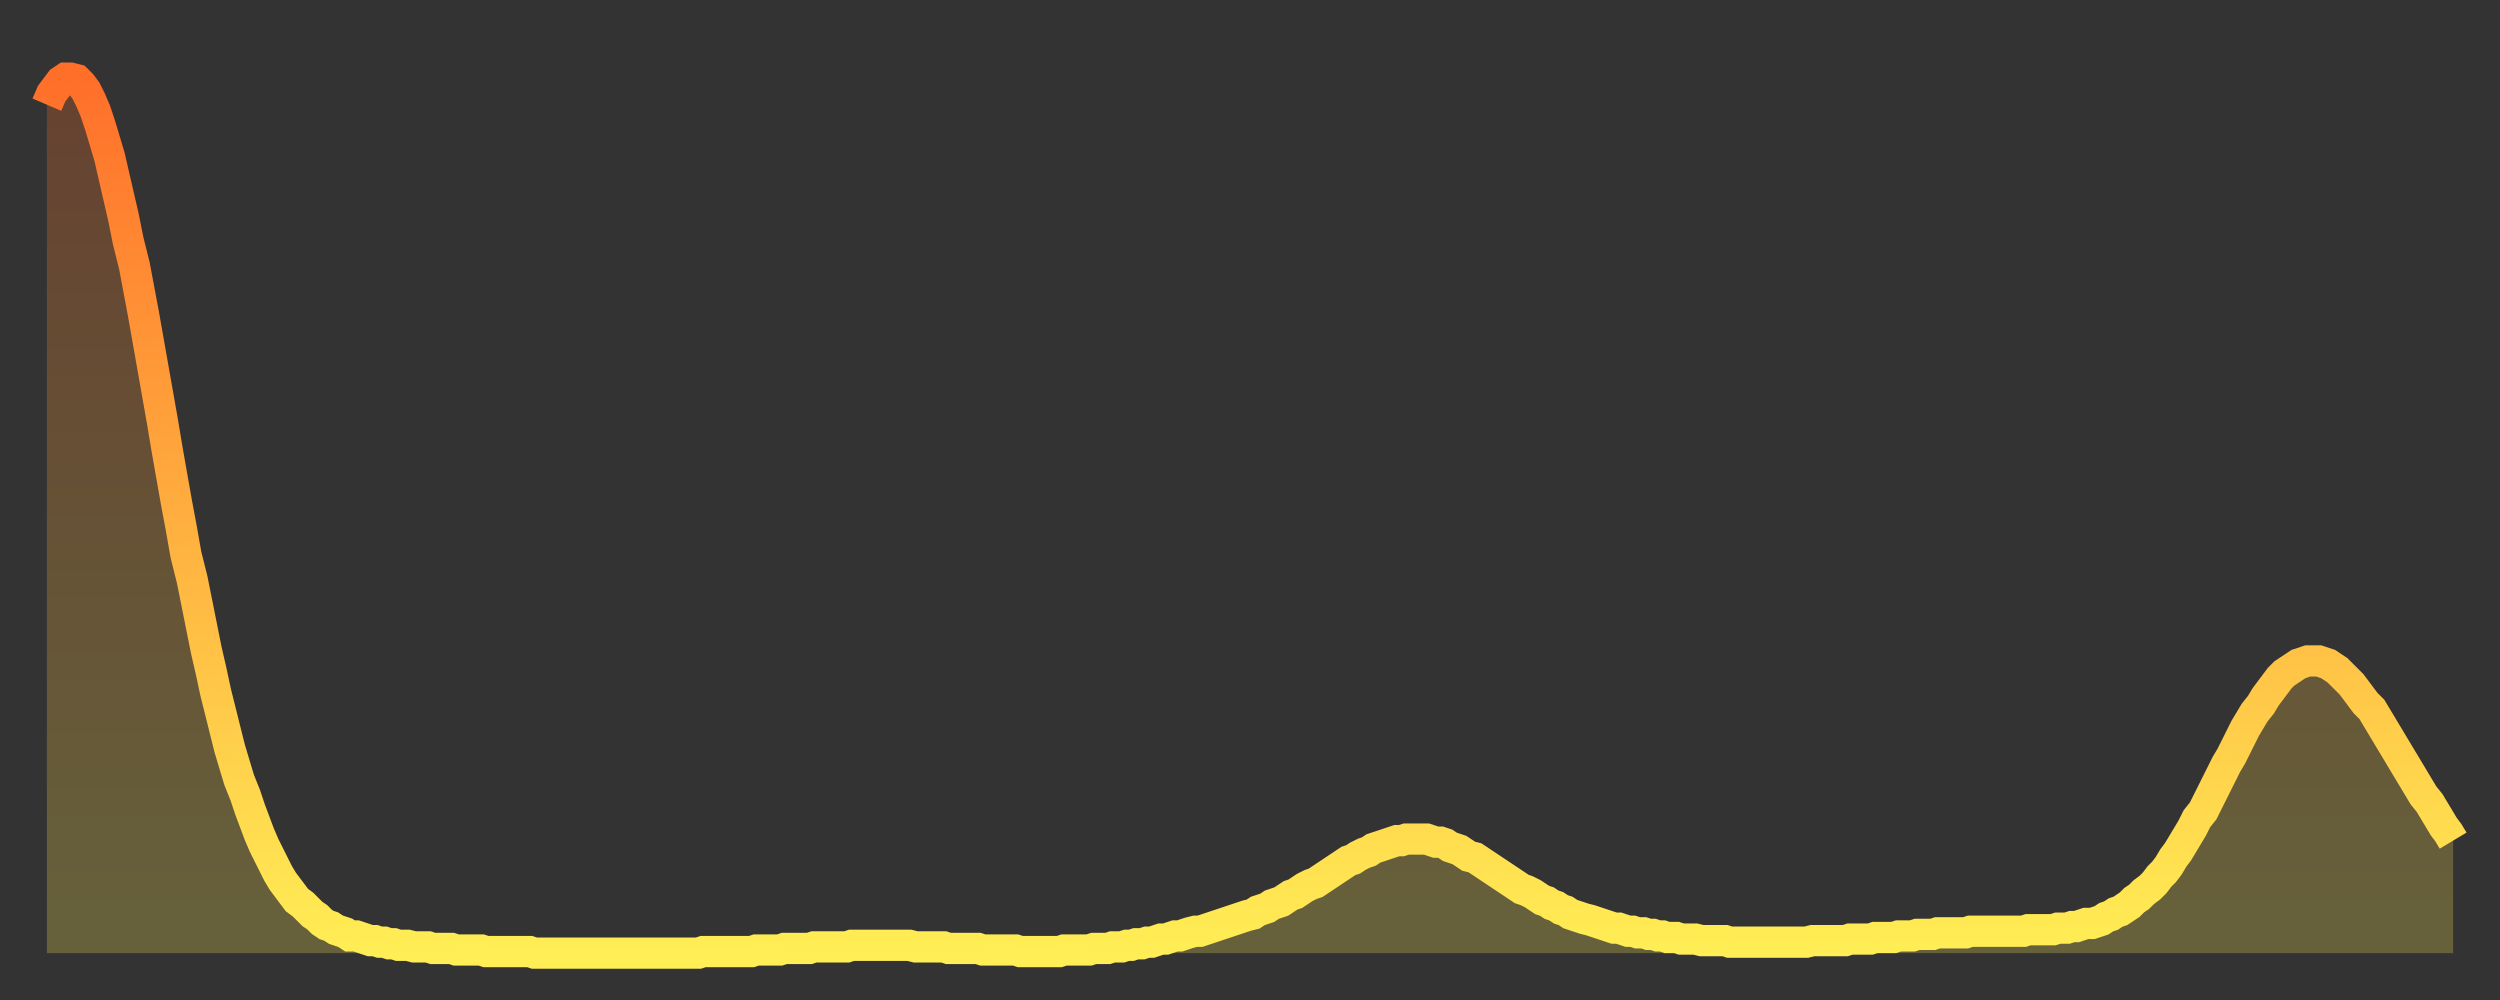
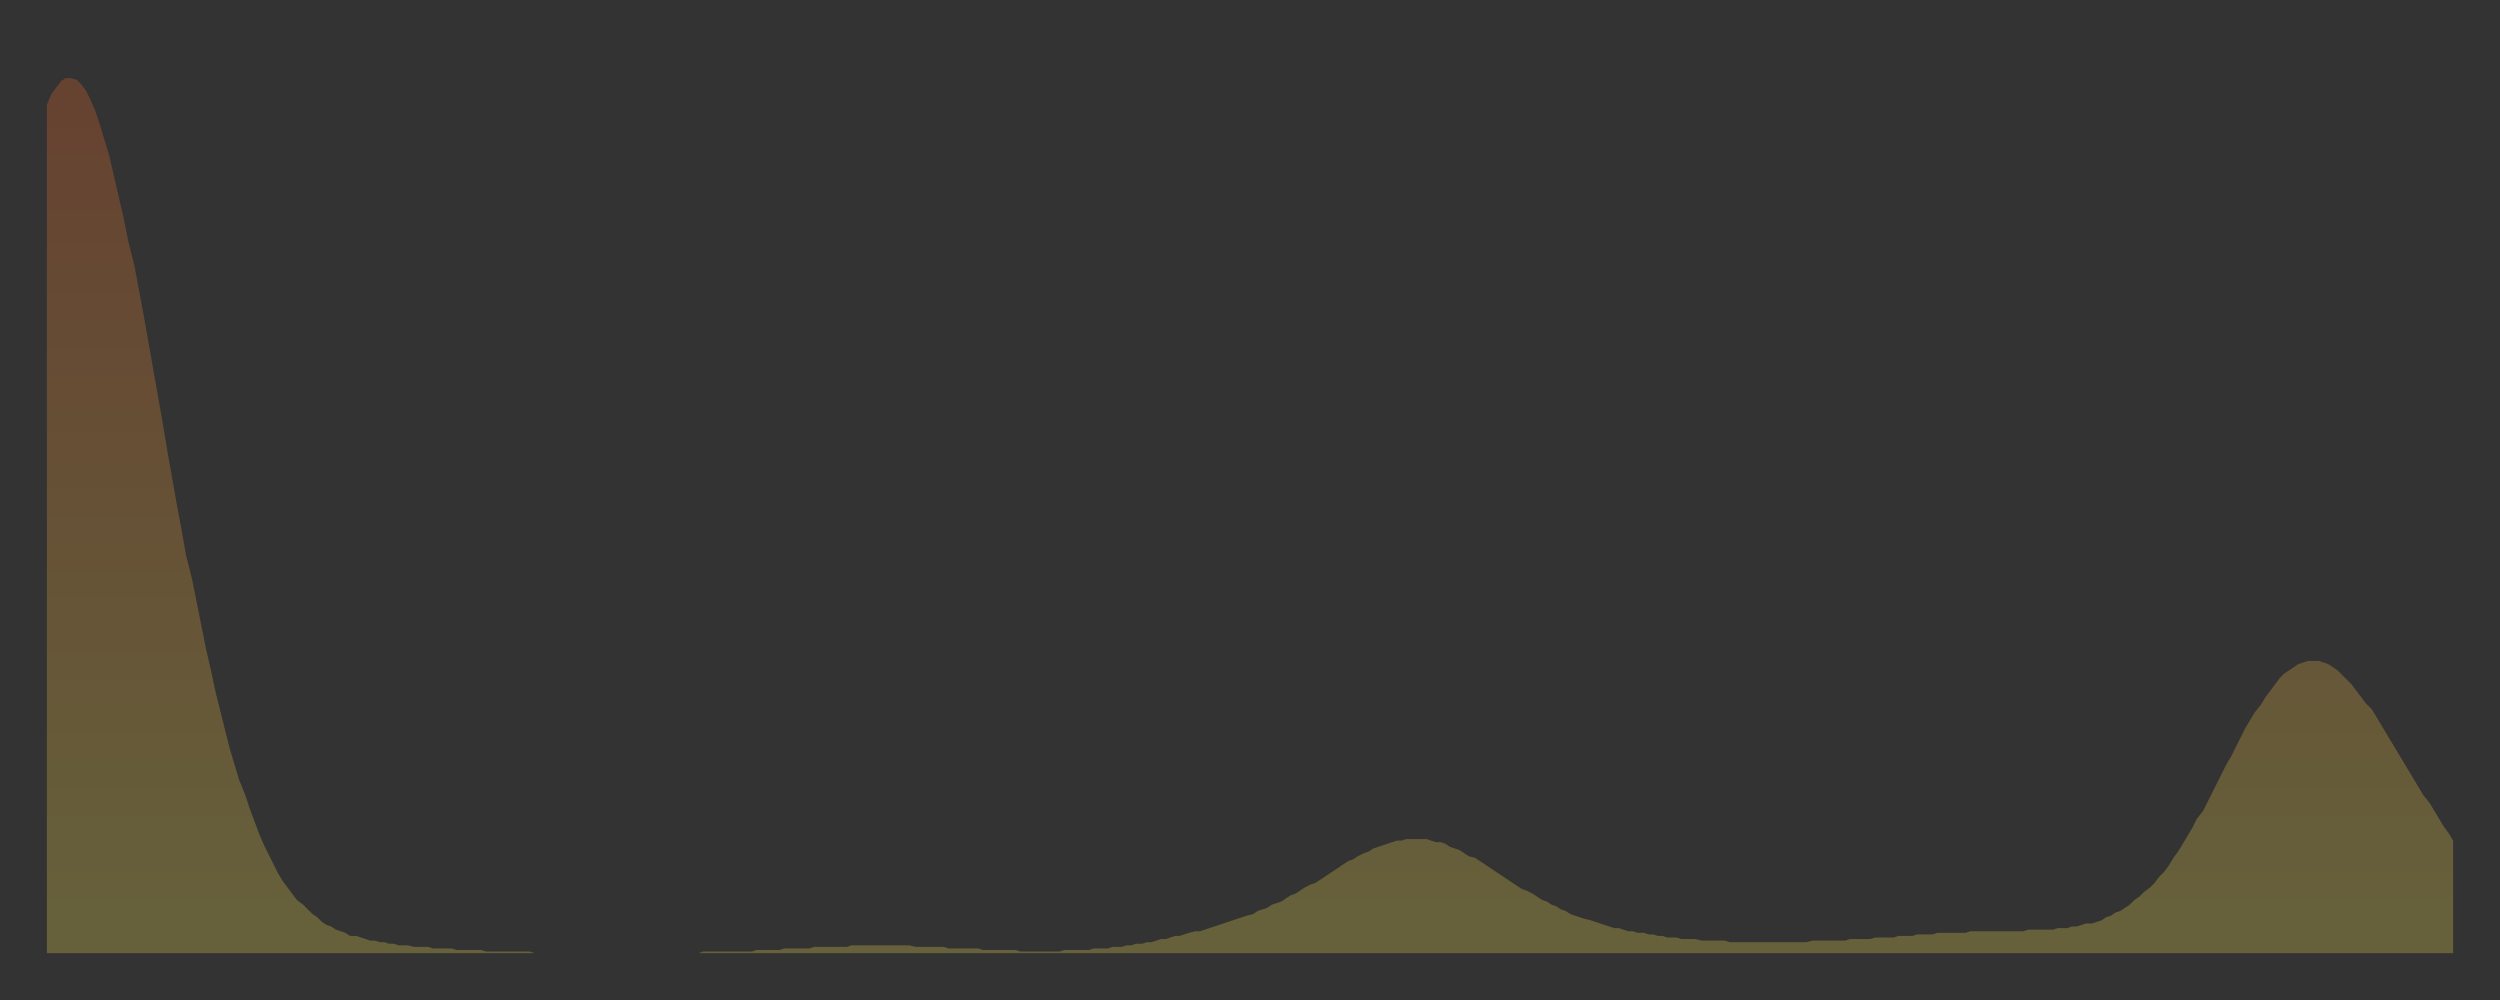
<svg xmlns="http://www.w3.org/2000/svg" baseProfile="full" height="64" version="1.1" width="160">
  <rect width="100%" height="100%" fill="#333333" stroke="none" />
  <defs>
    <linearGradient id="id917732" x1="0" x2="0" y1="0" y2="1">
      <stop offset="0%" stop-color="#ff6f2a" />
      <stop offset="50%" stop-color="#ffae3f" />
      <stop offset="100%" stop-color="#ffee55" />
    </linearGradient>
  </defs>
  <g transform="translate(3,3)">
    <g>
-       <path d="M 0.0 3.7 0.3 3.0 0.6 2.6 0.9 2.2 1.2 2.0 1.5 2.0 1.9 2.1 2.2 2.4 2.5 2.8 2.8 3.4 3.1 4.1 3.4 5.0 3.7 6.0 4.0 7.0 4.3 8.3 4.6 9.6 4.9 10.9 5.2 12.4 5.6 14.0 5.9 15.6 6.2 17.2 6.5 18.9 6.8 20.6 7.1 22.3 7.4 24.0 7.7 25.8 8.0 27.5 8.3 29.2 8.6 30.8 8.9 32.5 9.3 34.1 9.6 35.6 9.9 37.1 10.2 38.6 10.5 39.9 10.8 41.3 11.1 42.5 11.4 43.7 11.7 44.9 12.0 45.9 12.3 46.9 12.7 47.9 13.0 48.8 13.3 49.6 13.6 50.4 13.9 51.1 14.2 51.7 14.5 52.3 14.8 52.9 15.1 53.4 15.4 53.8 15.7 54.2 16.0 54.6 16.4 54.9 16.7 55.2 17.0 55.5 17.3 55.7 17.6 56.0 17.9 56.2 18.2 56.3 18.5 56.5 18.8 56.6 19.1 56.7 19.4 56.9 19.8 56.9 20.1 57.0 20.4 57.1 20.7 57.2 21.0 57.2 21.3 57.3 21.6 57.3 21.9 57.4 22.2 57.4 22.5 57.5 22.8 57.5 23.1 57.5 23.5 57.6 23.8 57.6 24.1 57.6 24.4 57.6 24.7 57.7 25.0 57.7 25.3 57.7 25.6 57.7 25.9 57.7 26.2 57.8 26.5 57.8 26.8 57.8 27.2 57.8 27.5 57.8 27.8 57.8 28.1 57.9 28.4 57.9 28.7 57.9 29.0 57.9 29.3 57.9 29.6 57.9 29.9 57.9 30.2 57.9 30.6 57.9 30.9 57.9 31.2 58.0 31.5 58.0 31.8 58.0 32.1 58.0 32.4 58.0 32.7 58.0 33.0 58.0 33.3 58.0 33.6 58.0 33.9 58.0 34.3 58.0 34.6 58.0 34.9 58.0 35.2 58.0 35.5 58.0 35.8 58.0 36.1 58.0 36.4 58.0 36.7 58.0 37.0 58.0 37.3 58.0 37.7 58.0 38.0 58.0 38.3 58.0 38.6 58.0 38.9 58.0 39.2 58.0 39.5 58.0 39.8 58.0 40.1 58.0 40.4 58.0 40.7 58.0 41.0 58.0 41.4 58.0 41.7 58.0 42.0 57.9 42.3 57.9 42.6 57.9 42.9 57.9 43.2 57.9 43.5 57.9 43.8 57.9 44.1 57.9 44.4 57.9 44.7 57.9 45.1 57.9 45.4 57.8 45.7 57.8 46.0 57.8 46.3 57.8 46.6 57.8 46.9 57.8 47.2 57.7 47.5 57.7 47.8 57.7 48.1 57.7 48.5 57.7 48.8 57.7 49.1 57.6 49.4 57.6 49.7 57.6 50.0 57.6 50.3 57.6 50.6 57.6 50.9 57.6 51.2 57.6 51.5 57.5 51.8 57.5 52.2 57.5 52.5 57.5 52.8 57.5 53.1 57.5 53.4 57.5 53.7 57.5 54.0 57.5 54.3 57.5 54.6 57.5 54.9 57.5 55.2 57.5 55.6 57.6 55.9 57.6 56.2 57.6 56.5 57.6 56.8 57.6 57.1 57.6 57.4 57.6 57.7 57.7 58.0 57.7 58.3 57.7 58.6 57.7 58.9 57.7 59.3 57.7 59.6 57.7 59.9 57.8 60.2 57.8 60.5 57.8 60.8 57.8 61.1 57.8 61.4 57.8 61.7 57.8 62.0 57.8 62.3 57.9 62.6 57.9 63.0 57.9 63.3 57.9 63.6 57.9 63.9 57.9 64.2 57.9 64.5 57.9 64.8 57.9 65.1 57.8 65.4 57.8 65.7 57.8 66.0 57.8 66.4 57.8 66.7 57.8 67.0 57.7 67.3 57.7 67.6 57.7 67.9 57.7 68.2 57.6 68.5 57.6 68.8 57.6 69.1 57.5 69.4 57.5 69.7 57.4 70.1 57.4 70.4 57.3 70.7 57.3 71.0 57.2 71.3 57.1 71.6 57.1 71.9 57.0 72.2 56.9 72.5 56.9 72.8 56.8 73.1 56.7 73.5 56.6 73.8 56.6 74.1 56.5 74.4 56.4 74.7 56.3 75.0 56.2 75.3 56.1 75.6 56.0 75.9 55.9 76.2 55.8 76.5 55.7 76.8 55.6 77.2 55.5 77.5 55.3 77.8 55.2 78.1 55.1 78.4 54.9 78.7 54.8 79.0 54.7 79.3 54.5 79.6 54.3 79.9 54.2 80.2 54.0 80.5 53.8 80.9 53.6 81.2 53.5 81.5 53.3 81.8 53.1 82.1 52.9 82.4 52.7 82.7 52.5 83.0 52.3 83.3 52.1 83.6 52.0 83.9 51.8 84.3 51.6 84.6 51.5 84.9 51.3 85.2 51.2 85.5 51.1 85.8 51.0 86.1 50.9 86.4 50.8 86.7 50.8 87.0 50.7 87.3 50.7 87.6 50.7 88.0 50.7 88.3 50.7 88.6 50.8 88.9 50.9 89.2 50.9 89.5 51.0 89.8 51.2 90.1 51.3 90.4 51.4 90.7 51.6 91.0 51.8 91.4 51.9 91.7 52.1 92.0 52.3 92.3 52.5 92.6 52.7 92.9 52.9 93.2 53.1 93.5 53.3 93.8 53.5 94.1 53.7 94.4 53.9 94.7 54.0 95.1 54.2 95.4 54.4 95.7 54.6 96.0 54.7 96.3 54.9 96.6 55.0 96.9 55.2 97.2 55.3 97.5 55.5 97.8 55.6 98.1 55.7 98.4 55.8 98.8 55.9 99.1 56.0 99.4 56.1 99.7 56.2 100.0 56.3 100.3 56.4 100.6 56.4 100.9 56.5 101.2 56.6 101.5 56.6 101.8 56.7 102.2 56.7 102.5 56.8 102.8 56.8 103.1 56.9 103.4 56.9 103.7 57.0 104.0 57.0 104.3 57.0 104.6 57.1 104.9 57.1 105.2 57.1 105.5 57.1 105.9 57.2 106.2 57.2 106.5 57.2 106.8 57.2 107.1 57.2 107.4 57.2 107.7 57.3 108.0 57.3 108.3 57.3 108.6 57.3 108.9 57.3 109.3 57.3 109.6 57.3 109.9 57.3 110.2 57.3 110.5 57.3 110.8 57.3 111.1 57.3 111.4 57.3 111.7 57.3 112.0 57.3 112.3 57.3 112.6 57.3 113.0 57.2 113.3 57.2 113.6 57.2 113.9 57.2 114.2 57.2 114.5 57.2 114.8 57.2 115.1 57.2 115.4 57.1 115.7 57.1 116.0 57.1 116.3 57.1 116.7 57.1 117.0 57.0 117.3 57.0 117.6 57.0 117.9 57.0 118.2 57.0 118.5 56.9 118.8 56.9 119.1 56.9 119.4 56.9 119.7 56.8 120.1 56.8 120.4 56.8 120.7 56.8 121.0 56.7 121.3 56.7 121.6 56.7 121.9 56.7 122.2 56.7 122.5 56.7 122.8 56.7 123.1 56.6 123.4 56.6 123.8 56.6 124.1 56.6 124.4 56.6 124.7 56.6 125.0 56.6 125.3 56.6 125.6 56.6 125.9 56.6 126.2 56.6 126.5 56.6 126.8 56.5 127.2 56.5 127.5 56.5 127.8 56.5 128.1 56.5 128.4 56.5 128.7 56.4 129.0 56.4 129.3 56.4 129.6 56.3 129.9 56.3 130.2 56.2 130.5 56.1 130.9 56.1 131.2 56.0 131.5 55.9 131.8 55.7 132.1 55.6 132.4 55.4 132.7 55.3 133.0 55.1 133.3 54.9 133.6 54.6 133.9 54.4 134.2 54.1 134.6 53.8 134.9 53.5 135.2 53.1 135.5 52.8 135.8 52.4 136.1 51.9 136.4 51.5 136.7 51.0 137.0 50.5 137.3 50.0 137.6 49.4 138.0 48.9 138.3 48.3 138.6 47.7 138.9 47.1 139.2 46.5 139.5 45.9 139.8 45.4 140.1 44.8 140.4 44.2 140.7 43.6 141.0 43.1 141.3 42.6 141.7 42.1 142.0 41.6 142.3 41.2 142.6 40.8 142.9 40.4 143.2 40.1 143.5 39.9 143.8 39.7 144.1 39.5 144.4 39.4 144.7 39.3 145.1 39.3 145.4 39.3 145.7 39.4 146.0 39.5 146.3 39.7 146.6 39.9 146.9 40.2 147.2 40.5 147.5 40.8 147.8 41.2 148.1 41.6 148.4 42.0 148.8 42.4 149.1 42.9 149.4 43.4 149.7 43.9 150.0 44.4 150.3 44.9 150.6 45.4 150.9 45.9 151.2 46.4 151.5 46.9 151.8 47.4 152.1 47.9 152.5 48.4 152.8 48.9 153.1 49.4 153.4 49.9 153.7 50.3 154.0 50.8" fill="none" id="graph-curve" opacity="1" stroke="url(#id917732)" stroke-width="2" />
      <path d="M 0 58 L 0.0 3.7 0.3 3.0 0.6 2.6 0.9 2.2 1.2 2.0 1.5 2.0 1.9 2.1 2.2 2.4 2.5 2.8 2.8 3.4 3.1 4.1 3.4 5.0 3.7 6.0 4.0 7.0 4.3 8.3 4.6 9.6 4.9 10.9 5.2 12.4 5.6 14.0 5.9 15.6 6.2 17.2 6.5 18.9 6.8 20.6 7.1 22.3 7.4 24.0 7.7 25.8 8.0 27.5 8.3 29.2 8.6 30.8 8.9 32.5 9.3 34.1 9.6 35.6 9.9 37.1 10.2 38.6 10.5 39.9 10.8 41.3 11.1 42.5 11.4 43.7 11.7 44.9 12.0 45.9 12.3 46.9 12.7 47.9 13.0 48.8 13.3 49.6 13.6 50.4 13.9 51.1 14.2 51.7 14.5 52.3 14.8 52.9 15.1 53.4 15.4 53.8 15.7 54.2 16.0 54.6 16.4 54.9 16.7 55.2 17.0 55.5 17.3 55.7 17.6 56.0 17.9 56.2 18.2 56.3 18.5 56.5 18.8 56.6 19.1 56.7 19.4 56.9 19.8 56.9 20.1 57.0 20.4 57.1 20.7 57.2 21.0 57.2 21.3 57.3 21.6 57.3 21.9 57.4 22.2 57.4 22.5 57.5 22.8 57.5 23.1 57.5 23.5 57.6 23.8 57.6 24.1 57.6 24.4 57.6 24.7 57.7 25.0 57.7 25.3 57.7 25.6 57.7 25.9 57.7 26.2 57.8 26.5 57.8 26.8 57.8 27.2 57.8 27.5 57.8 27.8 57.8 28.1 57.9 28.4 57.9 28.7 57.9 29.0 57.9 29.3 57.9 29.6 57.9 29.9 57.9 30.2 57.9 30.6 57.9 30.9 57.9 31.2 58.0 31.5 58.0 31.8 58.0 32.1 58.0 32.4 58.0 32.7 58.0 33.0 58.0 33.3 58.0 33.6 58.0 33.9 58.0 34.3 58.0 34.6 58.0 34.9 58.0 35.2 58.0 35.5 58.0 35.8 58.0 36.1 58.0 36.4 58.0 36.7 58.0 37.0 58.0 37.3 58.0 37.7 58.0 38.0 58.0 38.3 58.0 38.6 58.0 38.9 58.0 39.2 58.0 39.5 58.0 39.8 58.0 40.1 58.0 40.4 58.0 40.7 58.0 41.0 58.0 41.4 58.0 41.7 58.0 42.0 57.9 42.3 57.9 42.6 57.9 42.9 57.9 43.2 57.9 43.5 57.9 43.8 57.9 44.1 57.9 44.4 57.9 44.7 57.9 45.1 57.9 45.4 57.8 45.7 57.8 46.0 57.8 46.3 57.8 46.6 57.8 46.9 57.8 47.2 57.7 47.5 57.7 47.8 57.7 48.1 57.7 48.5 57.7 48.8 57.7 49.1 57.6 49.4 57.6 49.7 57.6 50.0 57.6 50.3 57.6 50.6 57.6 50.9 57.6 51.2 57.6 51.5 57.5 51.8 57.5 52.2 57.5 52.5 57.5 52.8 57.5 53.1 57.5 53.4 57.5 53.7 57.5 54.0 57.5 54.3 57.5 54.6 57.5 54.9 57.5 55.2 57.5 55.6 57.6 55.9 57.6 56.2 57.6 56.5 57.6 56.8 57.6 57.1 57.6 57.4 57.6 57.7 57.7 58.0 57.7 58.3 57.7 58.6 57.7 58.9 57.7 59.3 57.7 59.6 57.7 59.9 57.8 60.2 57.8 60.5 57.8 60.8 57.8 61.1 57.8 61.4 57.8 61.7 57.8 62.0 57.8 62.3 57.9 62.6 57.9 63.0 57.9 63.3 57.9 63.6 57.9 63.9 57.9 64.2 57.9 64.5 57.9 64.8 57.9 65.1 57.8 65.4 57.8 65.7 57.8 66.0 57.8 66.4 57.8 66.7 57.8 67.0 57.7 67.3 57.7 67.6 57.7 67.9 57.7 68.2 57.6 68.5 57.6 68.8 57.6 69.1 57.5 69.4 57.5 69.7 57.4 70.1 57.4 70.4 57.3 70.7 57.3 71.0 57.2 71.3 57.1 71.6 57.1 71.9 57.0 72.2 56.9 72.5 56.9 72.8 56.8 73.1 56.7 73.5 56.6 73.8 56.6 74.1 56.5 74.4 56.4 74.7 56.3 75.0 56.2 75.3 56.1 75.6 56.0 75.9 55.9 76.2 55.8 76.5 55.7 76.8 55.6 77.2 55.5 77.5 55.3 77.8 55.2 78.1 55.1 78.4 54.9 78.7 54.8 79.0 54.7 79.3 54.5 79.6 54.3 79.9 54.2 80.2 54.0 80.5 53.8 80.9 53.6 81.2 53.5 81.5 53.3 81.8 53.1 82.1 52.9 82.4 52.7 82.7 52.5 83.0 52.3 83.3 52.1 83.6 52.0 83.9 51.8 84.3 51.6 84.6 51.5 84.9 51.3 85.2 51.2 85.5 51.1 85.8 51.0 86.1 50.9 86.4 50.8 86.7 50.8 87.0 50.7 87.3 50.7 87.6 50.7 88.0 50.7 88.3 50.7 88.6 50.8 88.9 50.9 89.2 50.9 89.5 51.0 89.8 51.2 90.1 51.3 90.4 51.4 90.7 51.6 91.0 51.8 91.4 51.9 91.7 52.1 92.0 52.3 92.3 52.5 92.6 52.7 92.9 52.9 93.2 53.1 93.5 53.3 93.8 53.5 94.1 53.7 94.4 53.9 94.7 54.0 95.1 54.2 95.4 54.4 95.7 54.6 96.0 54.7 96.3 54.9 96.6 55.0 96.9 55.2 97.2 55.3 97.5 55.5 97.8 55.6 98.1 55.7 98.4 55.8 98.8 55.9 99.1 56.0 99.4 56.1 99.7 56.2 100.0 56.3 100.3 56.4 100.6 56.4 100.9 56.5 101.2 56.6 101.5 56.6 101.8 56.7 102.2 56.7 102.5 56.8 102.8 56.8 103.1 56.9 103.4 56.9 103.7 57.0 104.0 57.0 104.3 57.0 104.6 57.1 104.9 57.1 105.2 57.1 105.5 57.1 105.9 57.2 106.2 57.2 106.5 57.2 106.8 57.2 107.1 57.2 107.4 57.2 107.7 57.3 108.0 57.3 108.3 57.3 108.6 57.3 108.9 57.3 109.3 57.3 109.6 57.3 109.9 57.3 110.2 57.3 110.5 57.3 110.8 57.3 111.1 57.3 111.4 57.3 111.7 57.3 112.0 57.3 112.3 57.3 112.6 57.3 113.0 57.2 113.3 57.2 113.6 57.2 113.9 57.2 114.2 57.2 114.5 57.2 114.8 57.2 115.1 57.2 115.4 57.1 115.7 57.1 116.0 57.1 116.3 57.1 116.7 57.1 117.0 57.0 117.3 57.0 117.6 57.0 117.9 57.0 118.2 57.0 118.5 56.9 118.8 56.9 119.1 56.9 119.4 56.9 119.7 56.8 120.1 56.8 120.4 56.8 120.7 56.8 121.0 56.7 121.3 56.7 121.6 56.7 121.9 56.7 122.2 56.7 122.5 56.7 122.8 56.7 123.1 56.6 123.4 56.6 123.8 56.6 124.1 56.6 124.4 56.6 124.7 56.6 125.0 56.6 125.3 56.6 125.6 56.6 125.9 56.6 126.2 56.6 126.5 56.6 126.8 56.5 127.2 56.5 127.5 56.5 127.8 56.5 128.1 56.5 128.4 56.5 128.7 56.4 129.0 56.4 129.3 56.4 129.6 56.3 129.9 56.3 130.2 56.2 130.5 56.1 130.9 56.1 131.2 56.0 131.5 55.9 131.8 55.7 132.1 55.6 132.4 55.4 132.7 55.3 133.0 55.1 133.3 54.9 133.6 54.6 133.9 54.4 134.2 54.1 134.6 53.8 134.9 53.5 135.2 53.1 135.5 52.8 135.8 52.4 136.1 51.9 136.4 51.5 136.7 51.0 137.0 50.5 137.3 50.0 137.6 49.4 138.0 48.9 138.3 48.3 138.6 47.7 138.9 47.1 139.2 46.5 139.5 45.9 139.8 45.4 140.1 44.8 140.4 44.2 140.7 43.6 141.0 43.1 141.3 42.6 141.7 42.1 142.0 41.6 142.3 41.2 142.6 40.8 142.9 40.4 143.2 40.1 143.5 39.9 143.8 39.7 144.1 39.5 144.4 39.4 144.7 39.3 145.1 39.3 145.4 39.3 145.7 39.4 146.0 39.5 146.3 39.7 146.6 39.9 146.9 40.2 147.2 40.5 147.5 40.8 147.8 41.2 148.1 41.6 148.4 42.0 148.8 42.4 149.1 42.9 149.4 43.4 149.7 43.9 150.0 44.4 150.3 44.9 150.6 45.4 150.9 45.9 151.2 46.4 151.5 46.9 151.8 47.4 152.1 47.9 152.5 48.4 152.8 48.9 153.1 49.4 153.4 49.9 153.7 50.3 154.0 50.8 154 58" fill="url(#id917732)" fill-opacity=".25" id="graph-shadow" />
    </g>
  </g>
</svg>